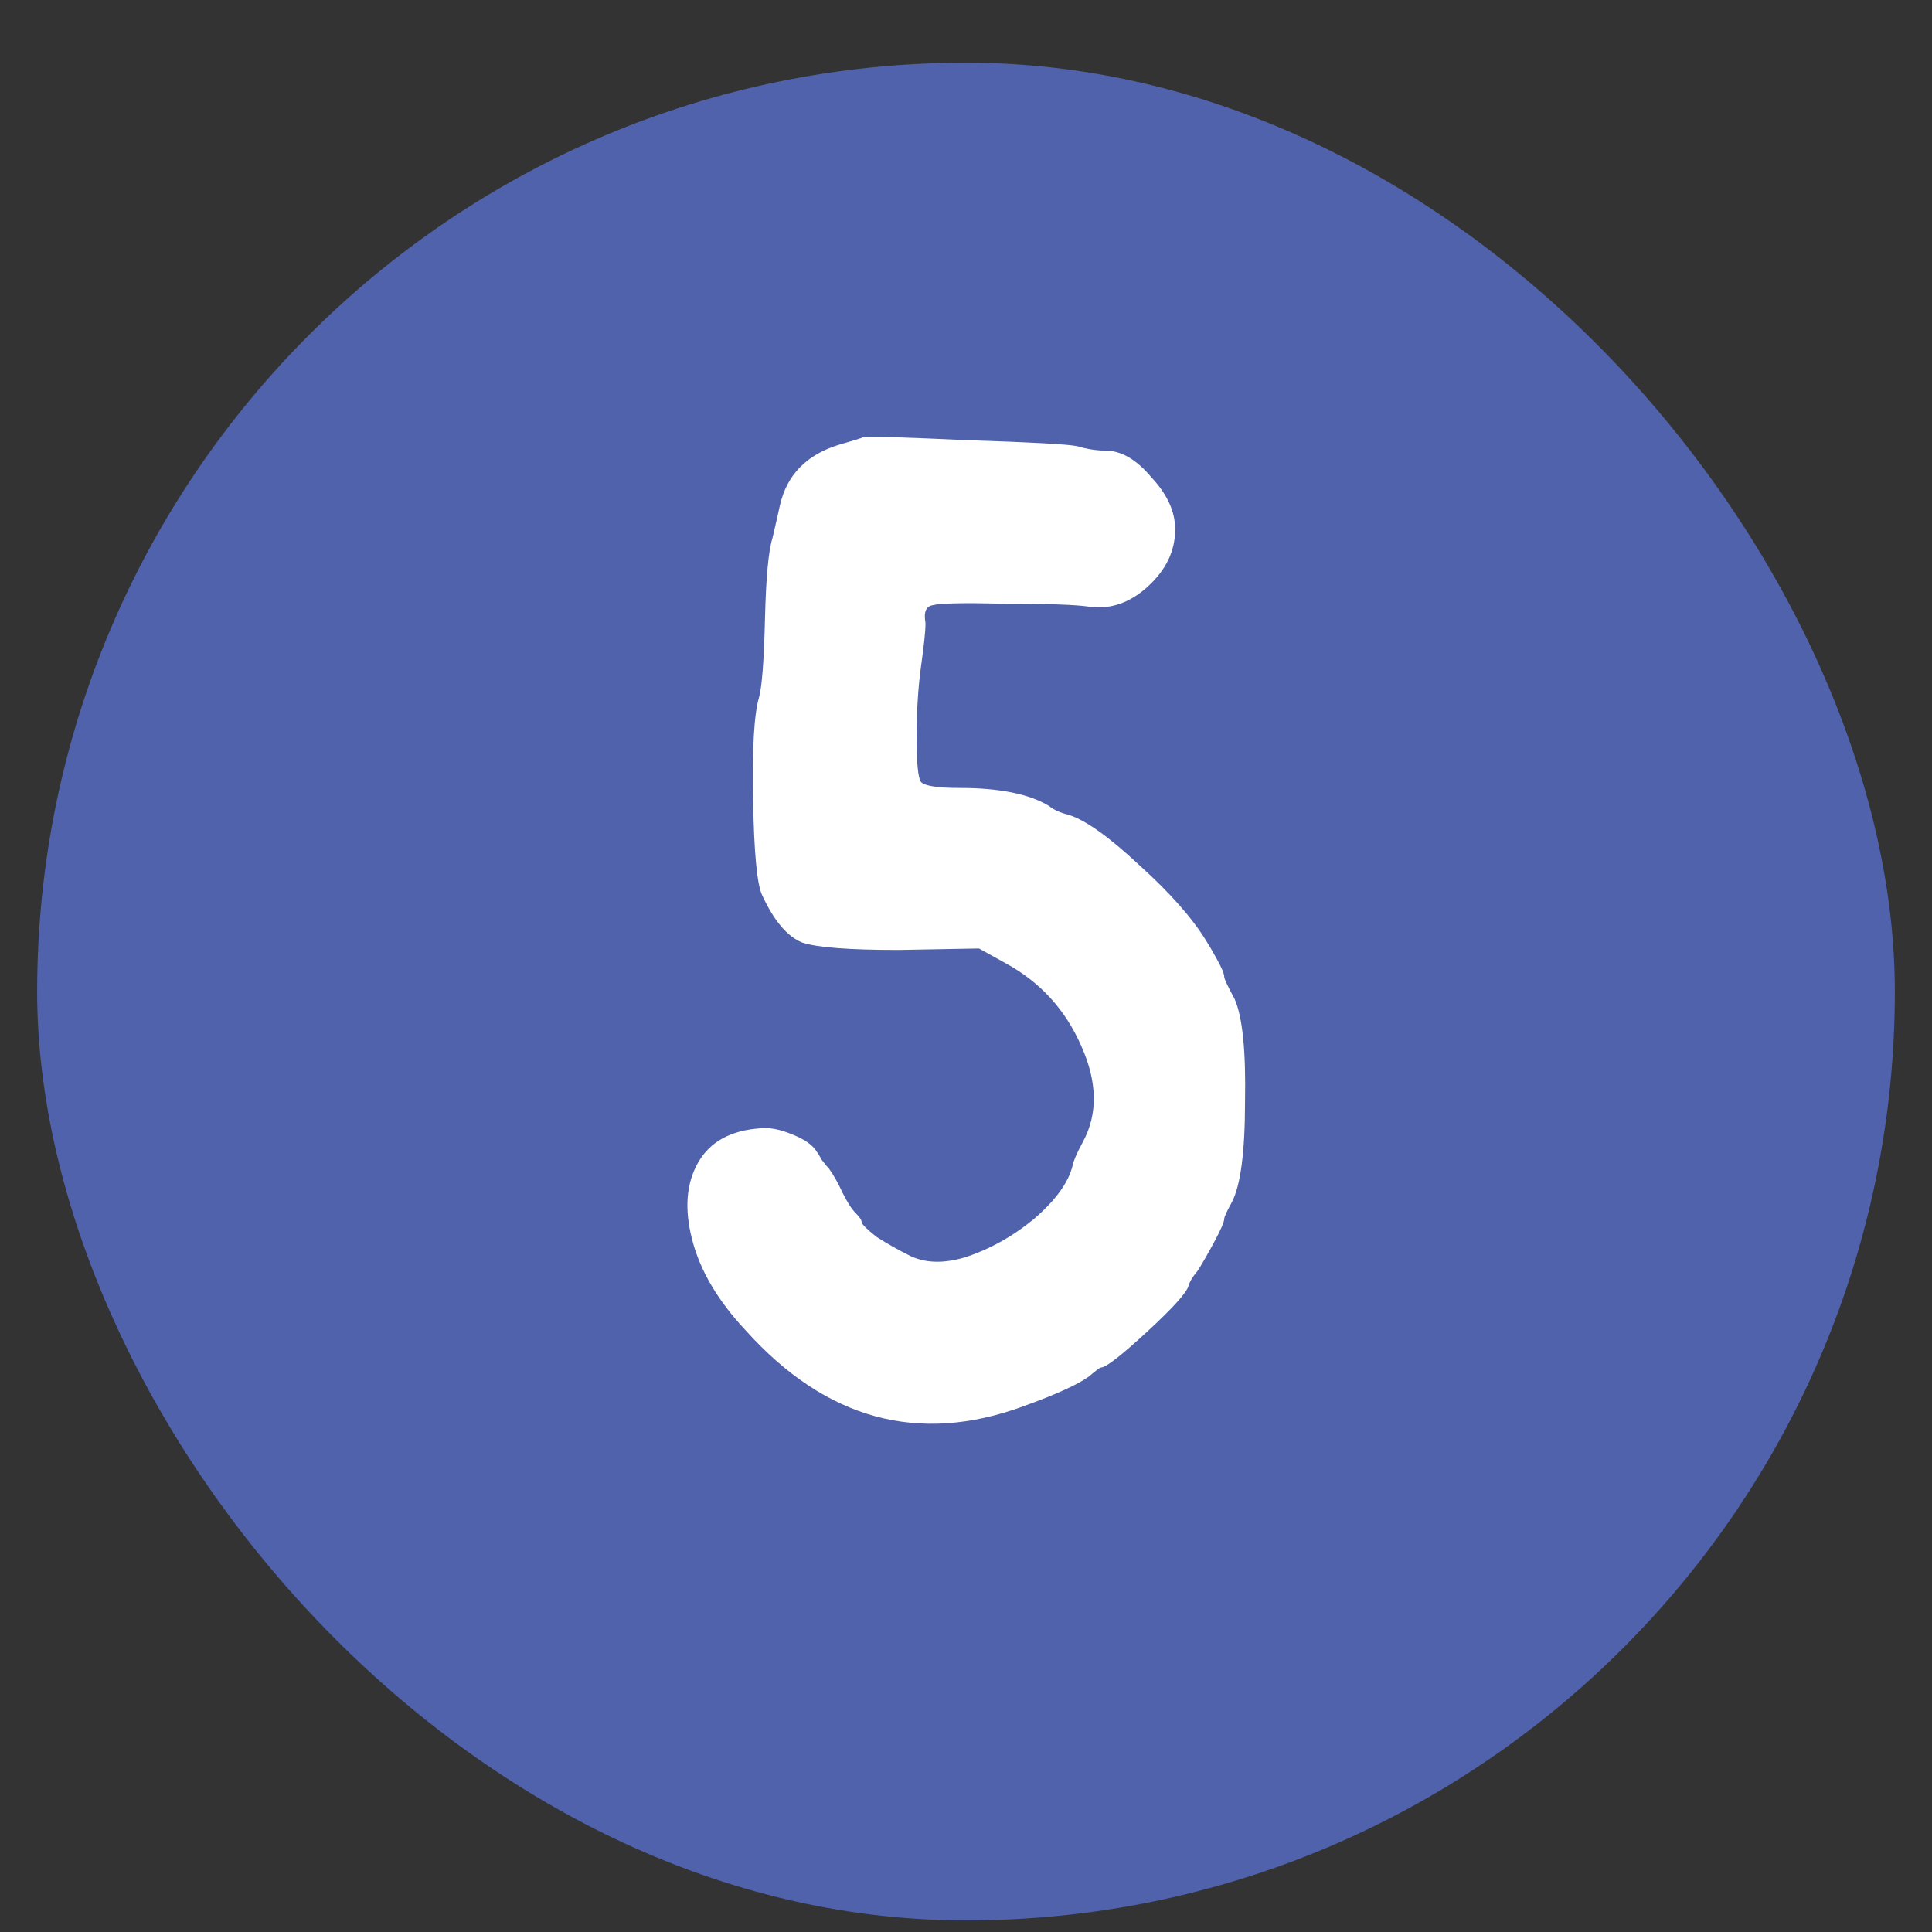
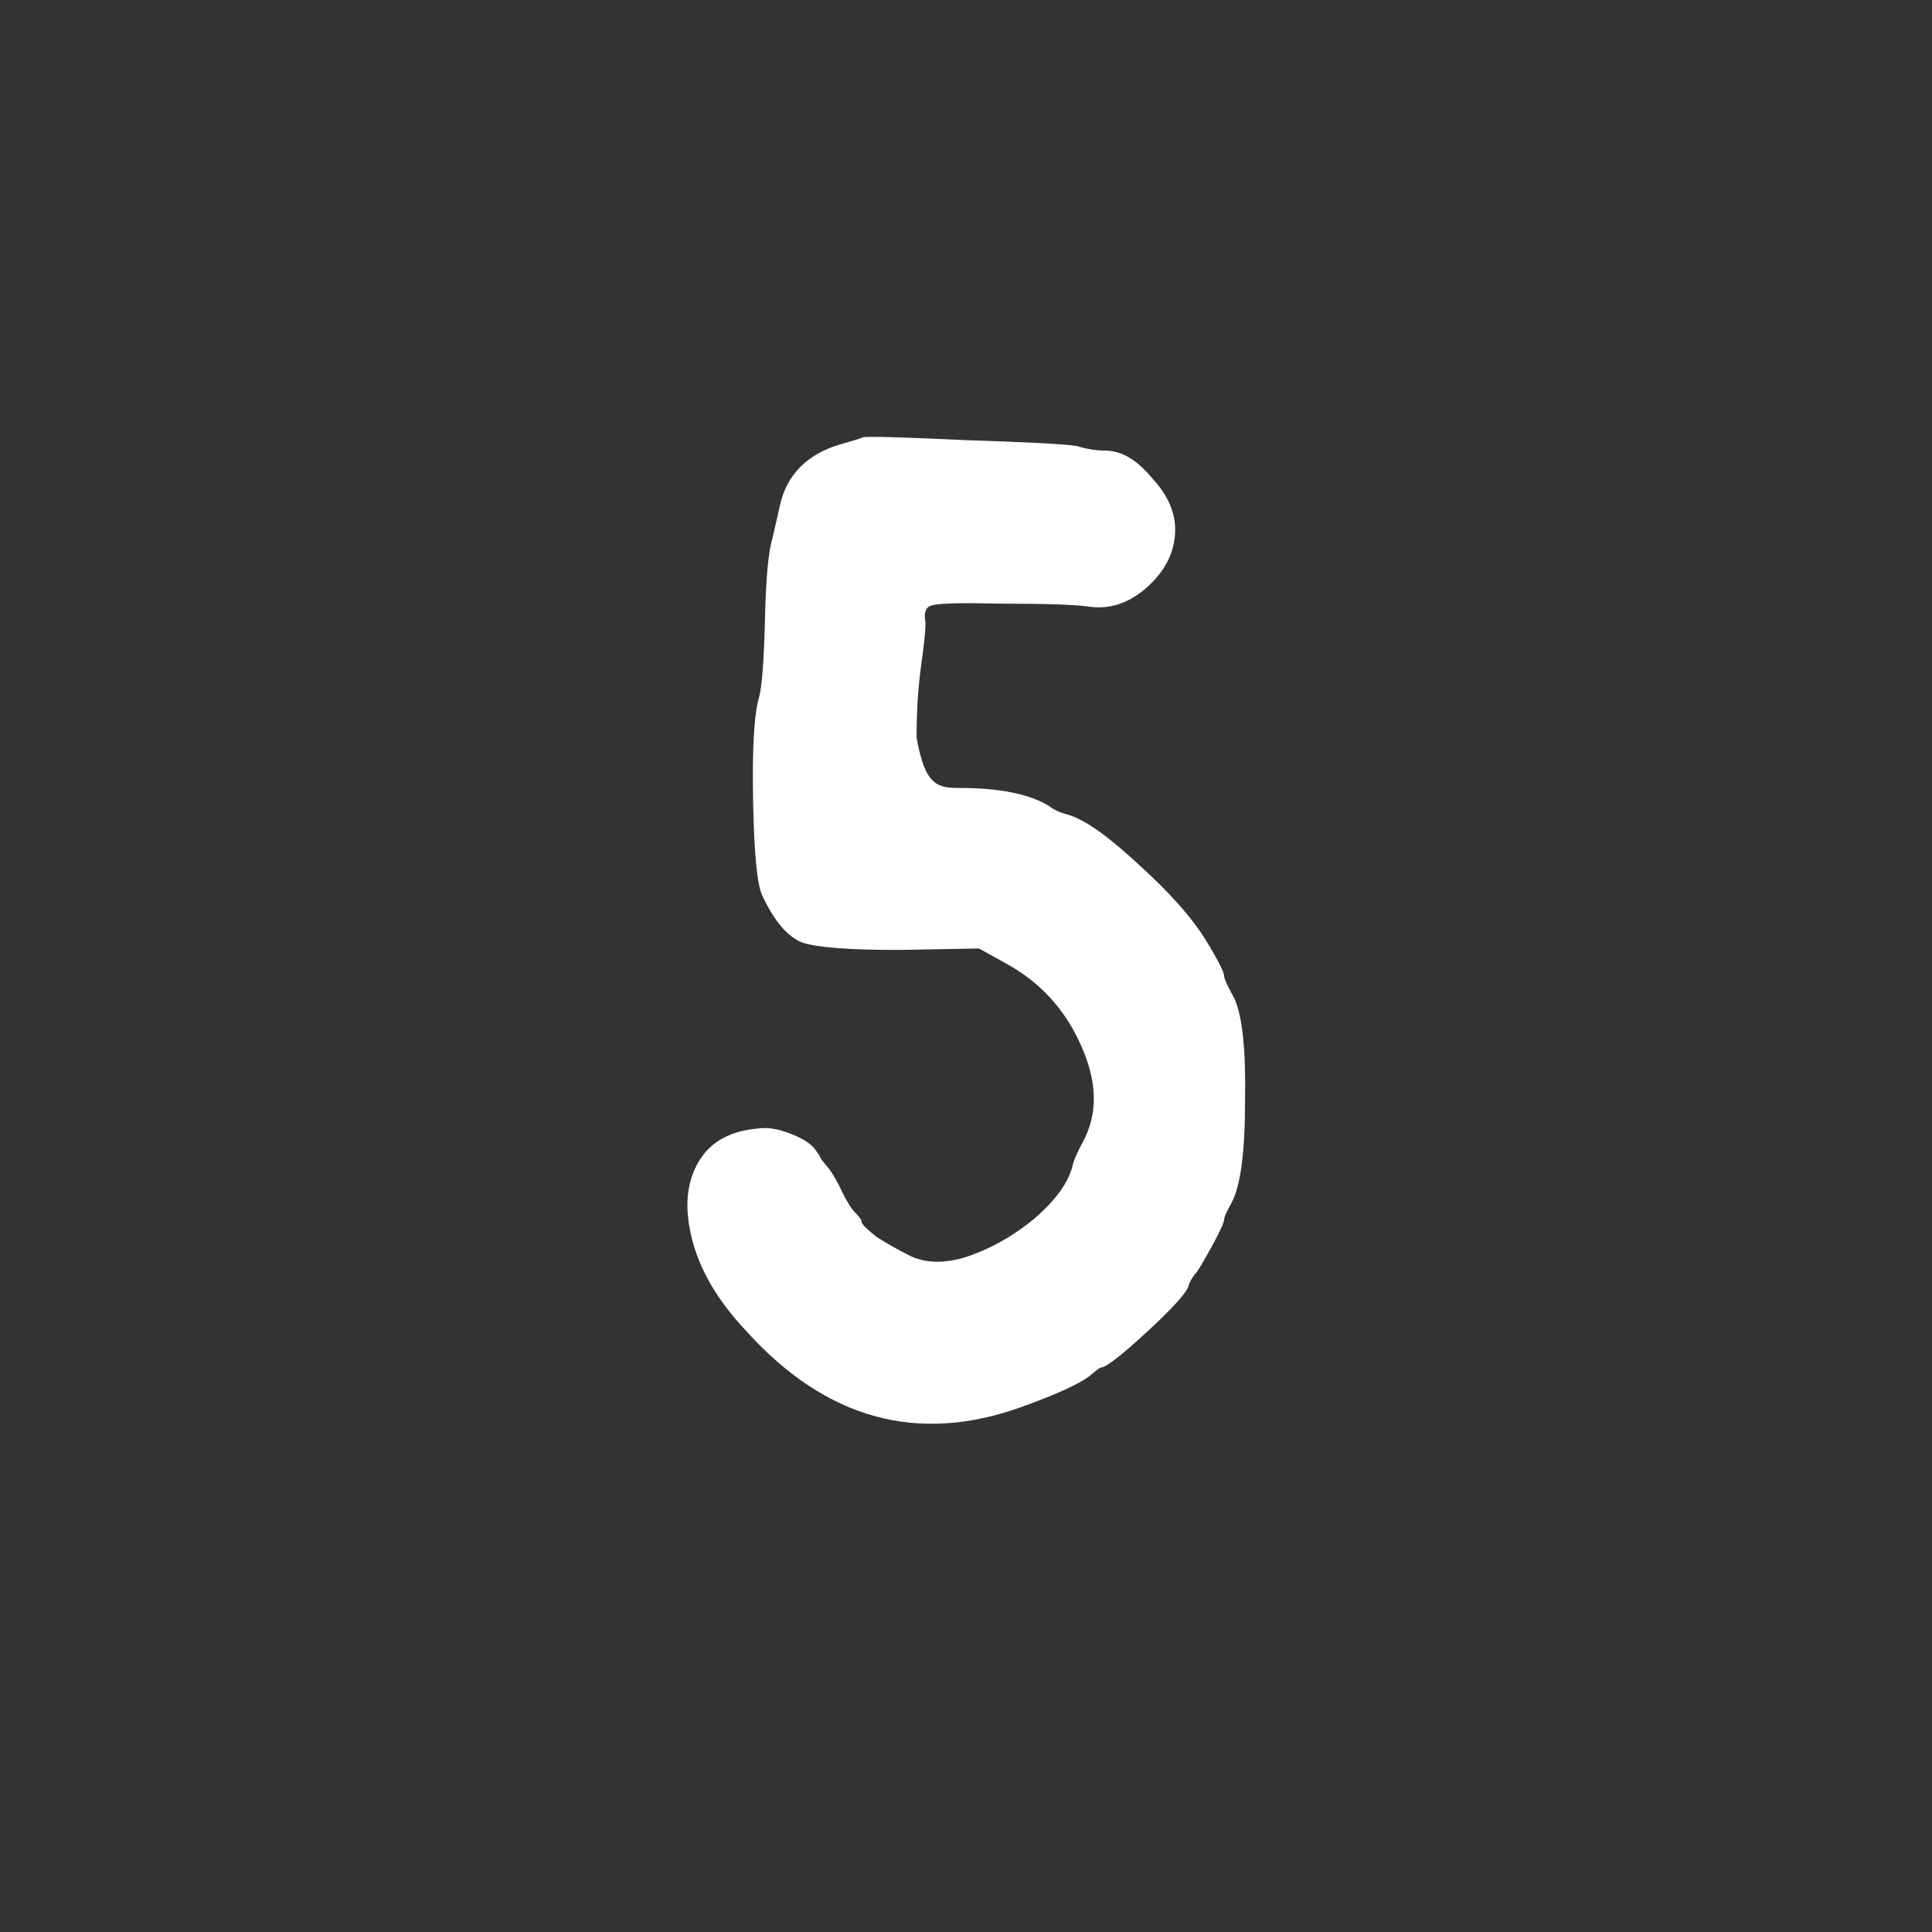
<svg xmlns="http://www.w3.org/2000/svg" width="26" height="26" viewBox="0 0 26 26" fill="none">
  <rect x="0" y="0" width="26" height="26" fill="#333333" stroke="none" />
-   <rect x="0.5" y="0.844" width="25" height="25" rx="12.5" fill="#5062AB" />
-   <path d="M11.615 5.884C11.695 5.871 12.161 5.884 13.015 5.924C13.868 5.951 14.361 5.978 14.495 6.004C14.628 6.044 14.755 6.064 14.875 6.064C15.088 6.064 15.295 6.184 15.495 6.424C15.708 6.651 15.815 6.884 15.815 7.124C15.815 7.418 15.688 7.678 15.435 7.904C15.195 8.118 14.935 8.204 14.655 8.164C14.481 8.138 14.101 8.124 13.515 8.124C12.968 8.111 12.648 8.118 12.555 8.144C12.461 8.158 12.428 8.238 12.455 8.384C12.455 8.491 12.435 8.684 12.395 8.964C12.355 9.258 12.335 9.578 12.335 9.924C12.335 10.271 12.355 10.471 12.395 10.524C12.448 10.578 12.621 10.604 12.915 10.604C13.448 10.604 13.848 10.684 14.115 10.845C14.181 10.898 14.268 10.938 14.375 10.964C14.601 11.031 14.921 11.258 15.335 11.645C15.748 12.018 16.048 12.358 16.235 12.665C16.261 12.704 16.308 12.784 16.375 12.905C16.441 13.024 16.475 13.104 16.475 13.145C16.475 13.171 16.521 13.271 16.615 13.444C16.721 13.684 16.768 14.145 16.755 14.825C16.755 15.505 16.695 15.958 16.575 16.184C16.508 16.305 16.475 16.378 16.475 16.404C16.475 16.445 16.428 16.551 16.335 16.724C16.241 16.898 16.168 17.024 16.115 17.105C16.048 17.184 16.008 17.251 15.995 17.305C15.968 17.398 15.781 17.605 15.435 17.924C15.088 18.244 14.881 18.404 14.815 18.404C14.801 18.404 14.748 18.445 14.655 18.524C14.508 18.631 14.215 18.765 13.775 18.924C12.361 19.445 11.115 19.105 10.035 17.904C9.661 17.505 9.421 17.098 9.315 16.684C9.208 16.271 9.235 15.925 9.395 15.645C9.555 15.364 9.835 15.211 10.235 15.184C10.355 15.171 10.495 15.198 10.655 15.264C10.828 15.331 10.941 15.411 10.995 15.505C11.008 15.518 11.028 15.551 11.055 15.604C11.095 15.658 11.128 15.698 11.155 15.725C11.221 15.818 11.281 15.925 11.335 16.044C11.401 16.178 11.461 16.271 11.515 16.325C11.568 16.378 11.595 16.418 11.595 16.445C11.595 16.471 11.661 16.538 11.795 16.645C11.941 16.738 12.095 16.825 12.255 16.904C12.455 16.998 12.695 17.005 12.975 16.924C13.308 16.818 13.621 16.645 13.915 16.404C14.208 16.151 14.381 15.911 14.435 15.684C14.448 15.618 14.495 15.511 14.575 15.364C14.775 14.991 14.768 14.565 14.555 14.085C14.341 13.591 14.001 13.218 13.535 12.964L13.175 12.764L12.095 12.784C11.428 12.784 10.995 12.751 10.795 12.684C10.595 12.604 10.415 12.391 10.255 12.044C10.188 11.898 10.148 11.478 10.135 10.784C10.121 10.078 10.148 9.611 10.215 9.384C10.255 9.238 10.281 8.884 10.295 8.324C10.308 7.778 10.341 7.418 10.395 7.244C10.448 7.018 10.481 6.871 10.495 6.804C10.588 6.391 10.855 6.118 11.295 5.984C11.481 5.931 11.588 5.898 11.615 5.884Z" fill="white" />
+   <path d="M11.615 5.884C11.695 5.871 12.161 5.884 13.015 5.924C13.868 5.951 14.361 5.978 14.495 6.004C14.628 6.044 14.755 6.064 14.875 6.064C15.088 6.064 15.295 6.184 15.495 6.424C15.708 6.651 15.815 6.884 15.815 7.124C15.815 7.418 15.688 7.678 15.435 7.904C15.195 8.118 14.935 8.204 14.655 8.164C14.481 8.138 14.101 8.124 13.515 8.124C12.968 8.111 12.648 8.118 12.555 8.144C12.461 8.158 12.428 8.238 12.455 8.384C12.455 8.491 12.435 8.684 12.395 8.964C12.355 9.258 12.335 9.578 12.335 9.924C12.448 10.578 12.621 10.604 12.915 10.604C13.448 10.604 13.848 10.684 14.115 10.845C14.181 10.898 14.268 10.938 14.375 10.964C14.601 11.031 14.921 11.258 15.335 11.645C15.748 12.018 16.048 12.358 16.235 12.665C16.261 12.704 16.308 12.784 16.375 12.905C16.441 13.024 16.475 13.104 16.475 13.145C16.475 13.171 16.521 13.271 16.615 13.444C16.721 13.684 16.768 14.145 16.755 14.825C16.755 15.505 16.695 15.958 16.575 16.184C16.508 16.305 16.475 16.378 16.475 16.404C16.475 16.445 16.428 16.551 16.335 16.724C16.241 16.898 16.168 17.024 16.115 17.105C16.048 17.184 16.008 17.251 15.995 17.305C15.968 17.398 15.781 17.605 15.435 17.924C15.088 18.244 14.881 18.404 14.815 18.404C14.801 18.404 14.748 18.445 14.655 18.524C14.508 18.631 14.215 18.765 13.775 18.924C12.361 19.445 11.115 19.105 10.035 17.904C9.661 17.505 9.421 17.098 9.315 16.684C9.208 16.271 9.235 15.925 9.395 15.645C9.555 15.364 9.835 15.211 10.235 15.184C10.355 15.171 10.495 15.198 10.655 15.264C10.828 15.331 10.941 15.411 10.995 15.505C11.008 15.518 11.028 15.551 11.055 15.604C11.095 15.658 11.128 15.698 11.155 15.725C11.221 15.818 11.281 15.925 11.335 16.044C11.401 16.178 11.461 16.271 11.515 16.325C11.568 16.378 11.595 16.418 11.595 16.445C11.595 16.471 11.661 16.538 11.795 16.645C11.941 16.738 12.095 16.825 12.255 16.904C12.455 16.998 12.695 17.005 12.975 16.924C13.308 16.818 13.621 16.645 13.915 16.404C14.208 16.151 14.381 15.911 14.435 15.684C14.448 15.618 14.495 15.511 14.575 15.364C14.775 14.991 14.768 14.565 14.555 14.085C14.341 13.591 14.001 13.218 13.535 12.964L13.175 12.764L12.095 12.784C11.428 12.784 10.995 12.751 10.795 12.684C10.595 12.604 10.415 12.391 10.255 12.044C10.188 11.898 10.148 11.478 10.135 10.784C10.121 10.078 10.148 9.611 10.215 9.384C10.255 9.238 10.281 8.884 10.295 8.324C10.308 7.778 10.341 7.418 10.395 7.244C10.448 7.018 10.481 6.871 10.495 6.804C10.588 6.391 10.855 6.118 11.295 5.984C11.481 5.931 11.588 5.898 11.615 5.884Z" fill="white" />
</svg>